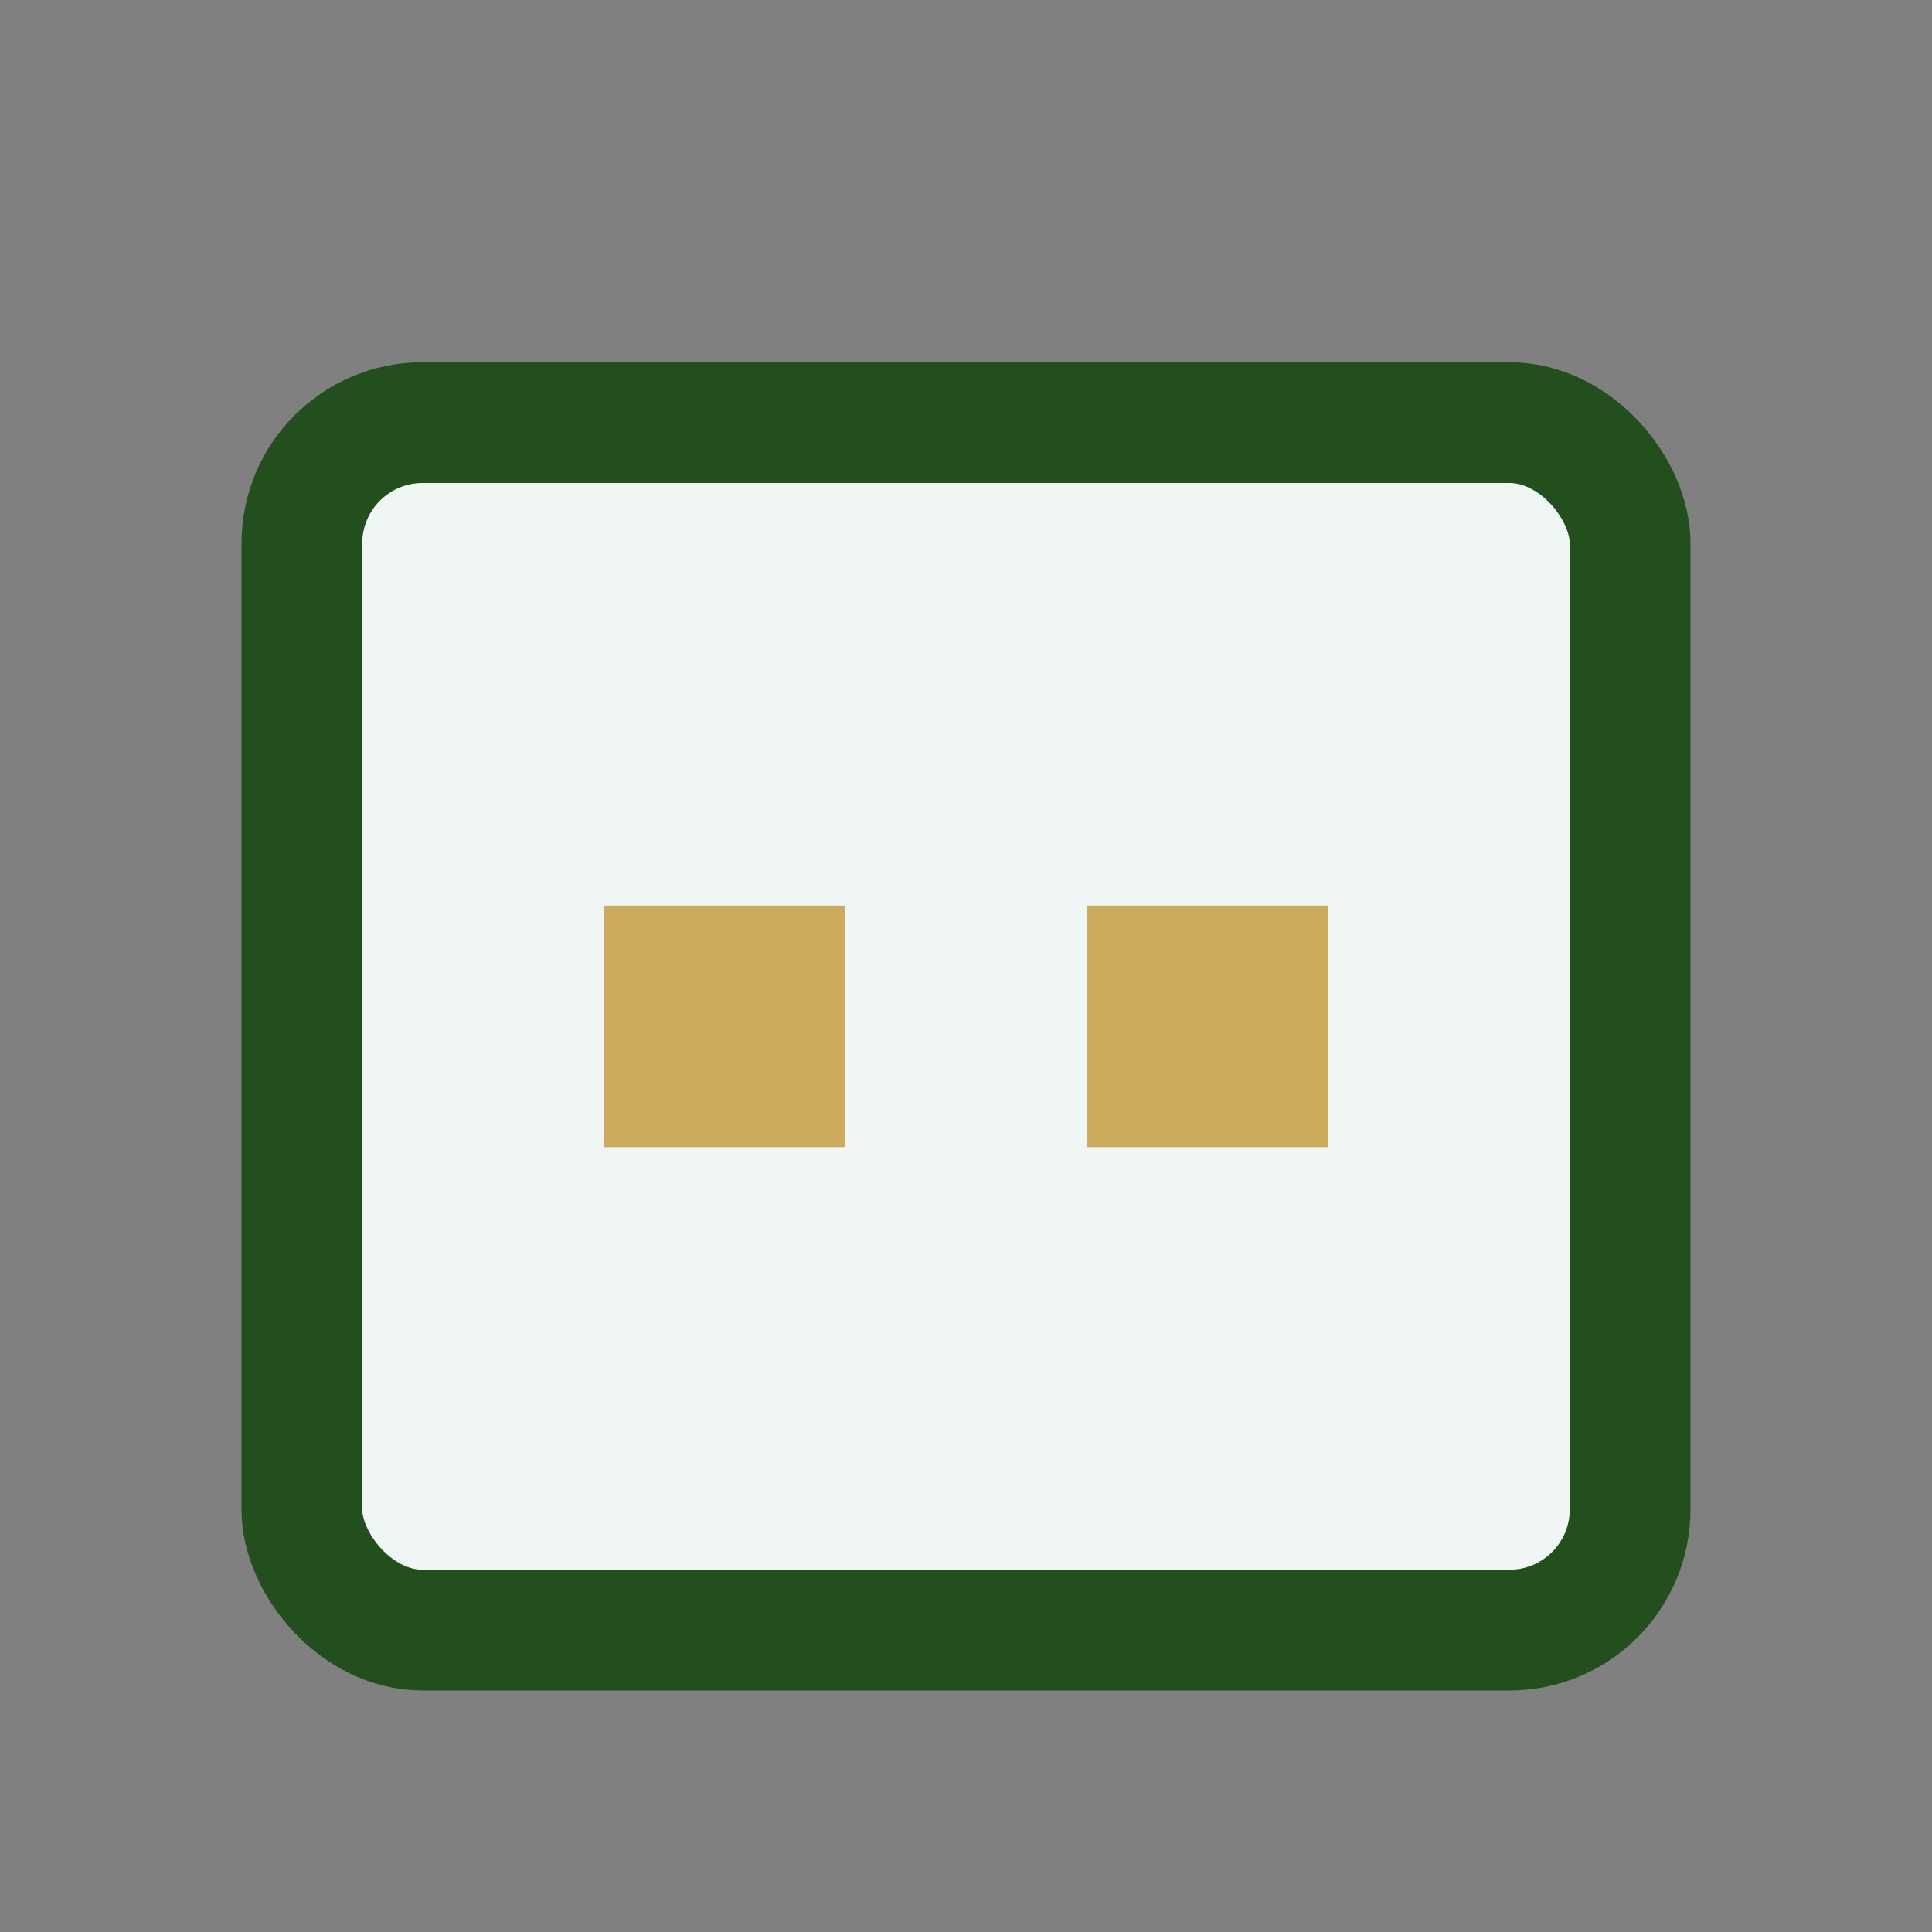
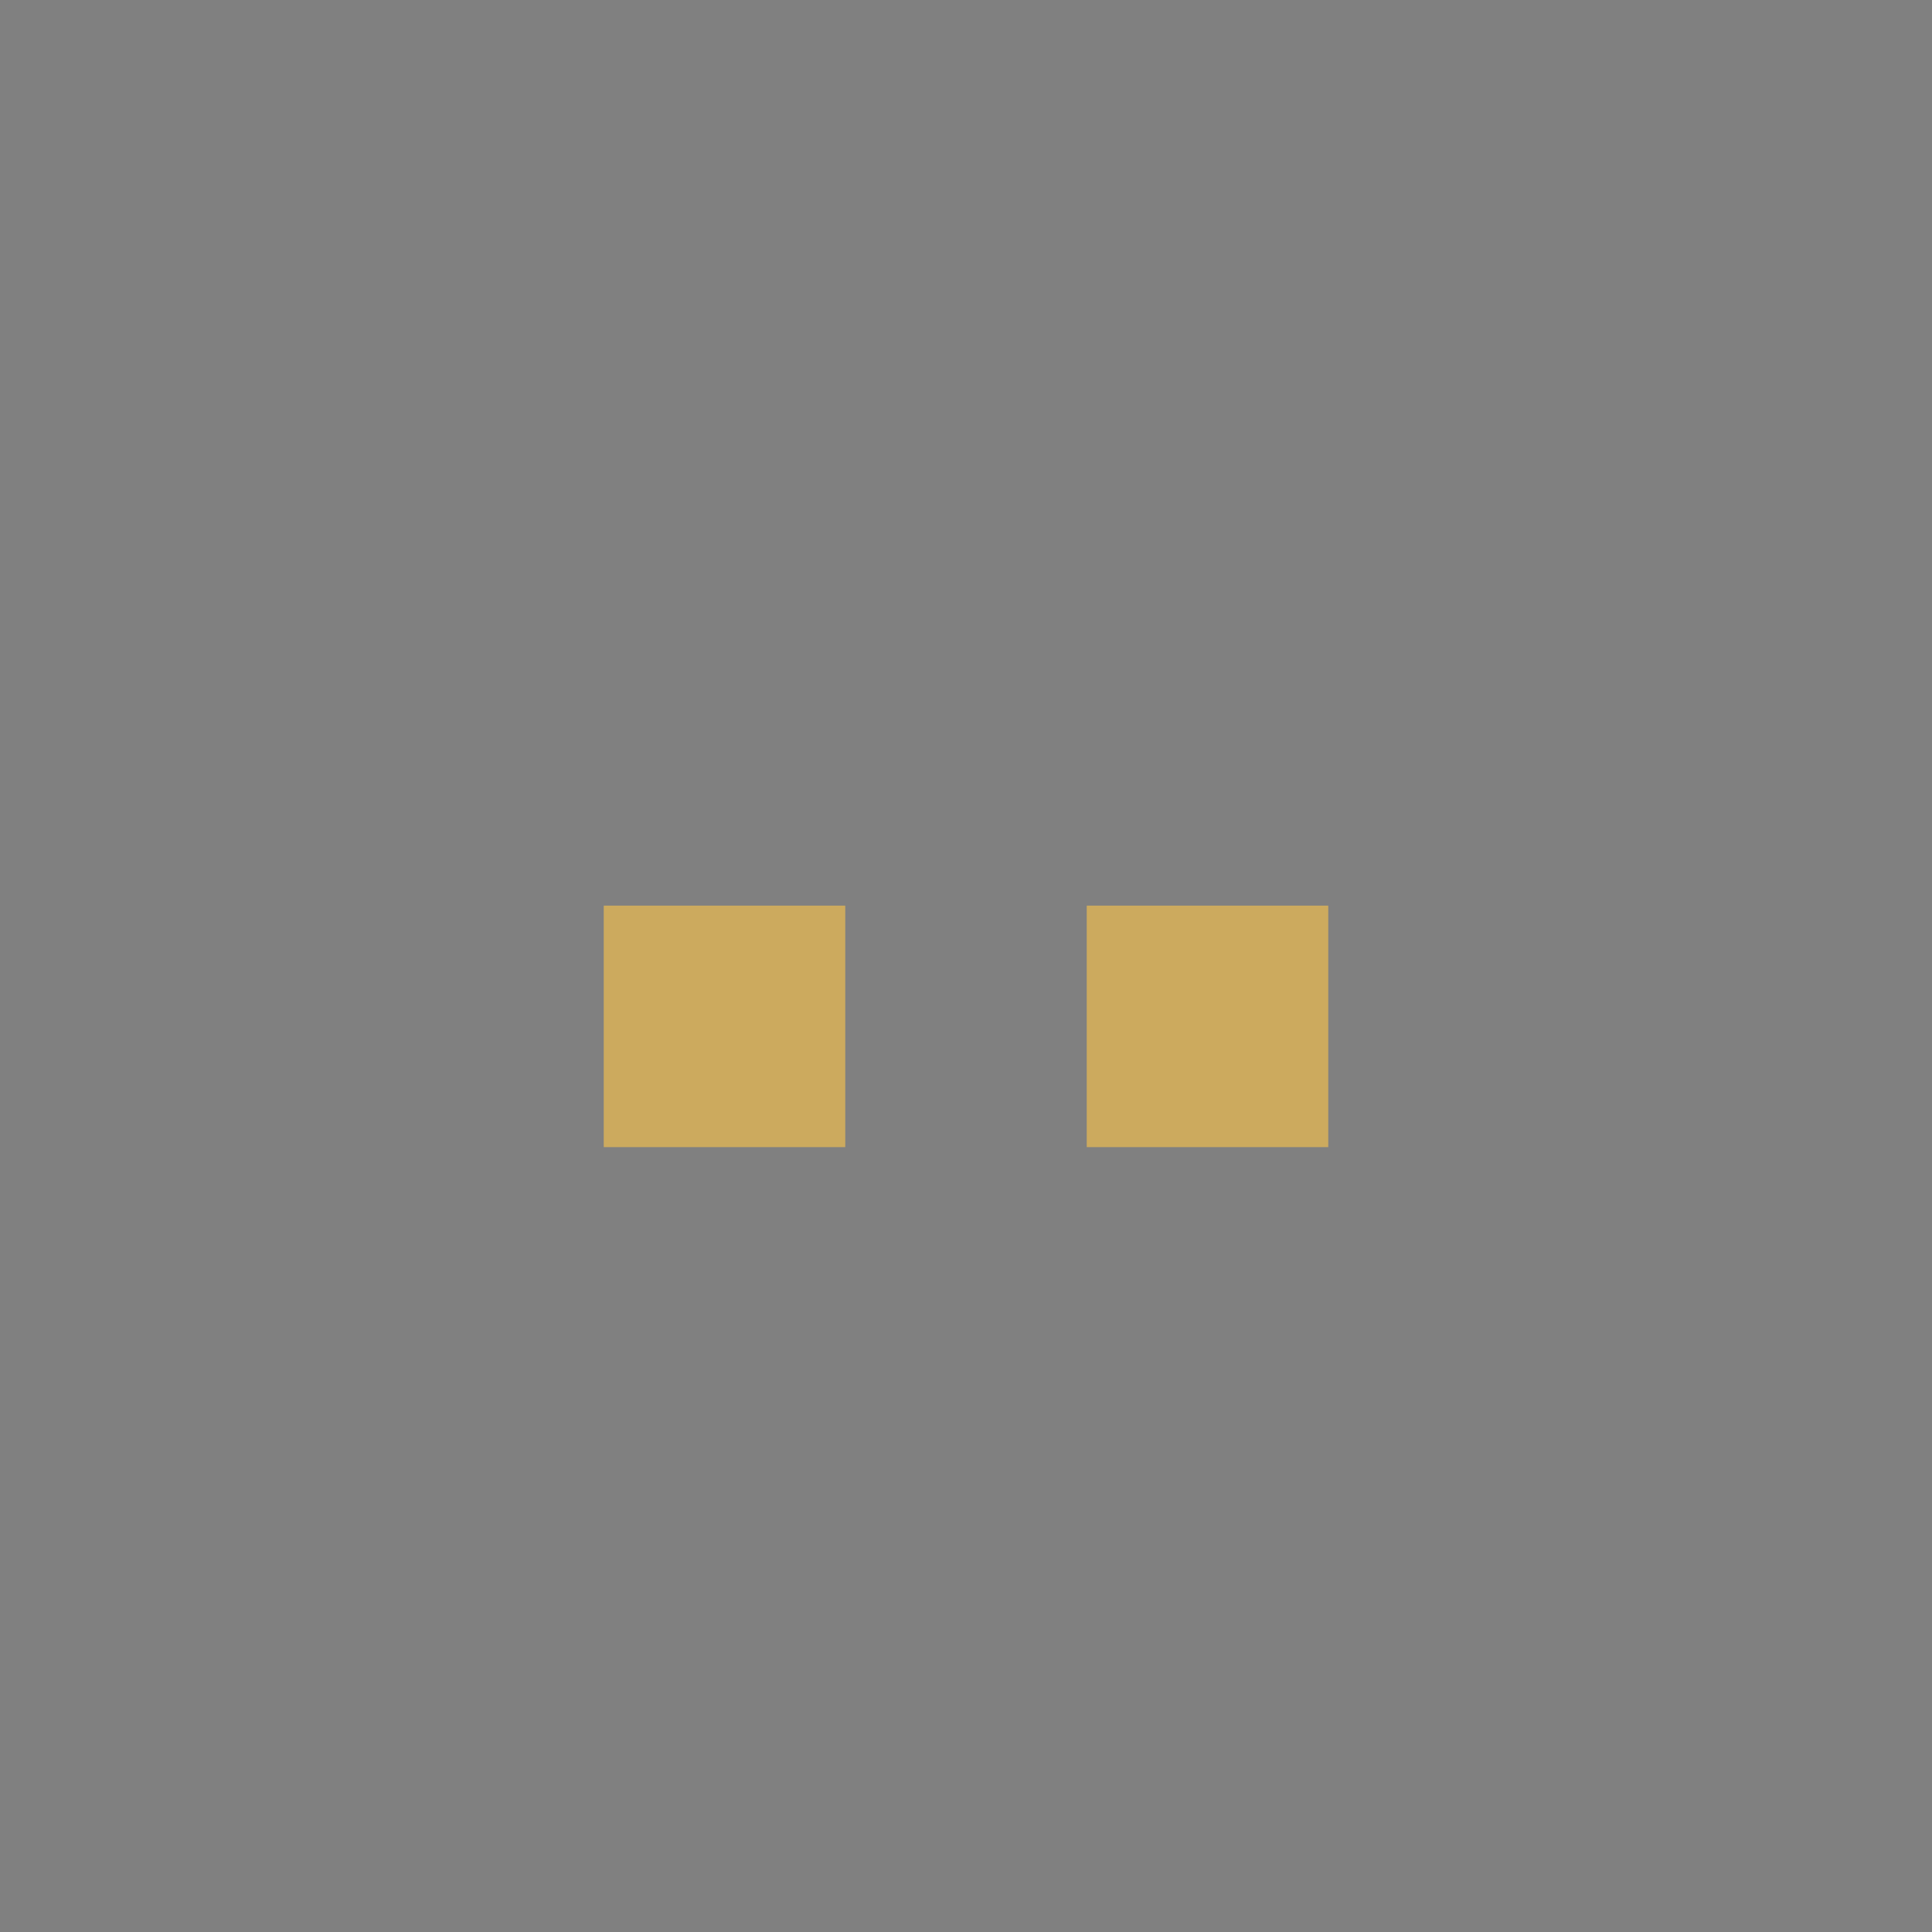
<svg xmlns="http://www.w3.org/2000/svg" width="32" height="32" viewBox="0 0 32 32">
  <rect x="0" y="0" width="32" height="32" fill="#808080" stroke="none" />
-   <rect x="5" y="7" width="22" height="20" rx="2" fill="#F0F6F3" stroke="#234F1E" stroke-width="2" />
  <rect x="10" y="15" width="4" height="4" fill="#CCAA5E" />
  <rect x="18" y="15" width="4" height="4" fill="#CCAA5E" />
</svg>